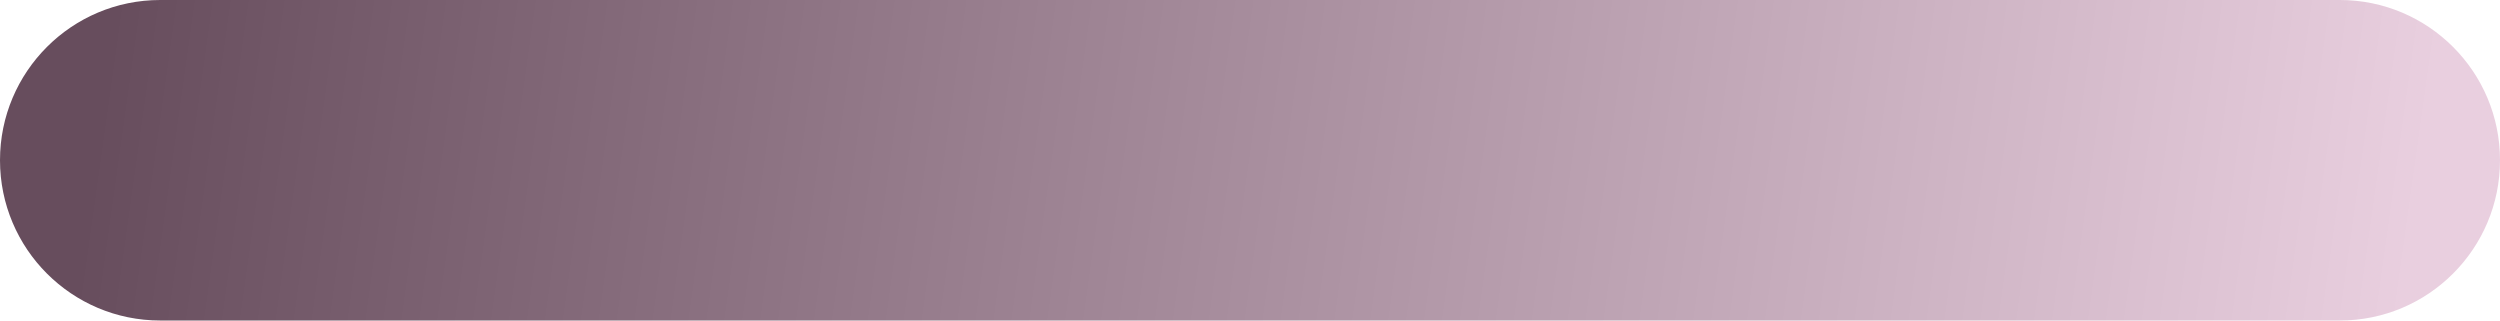
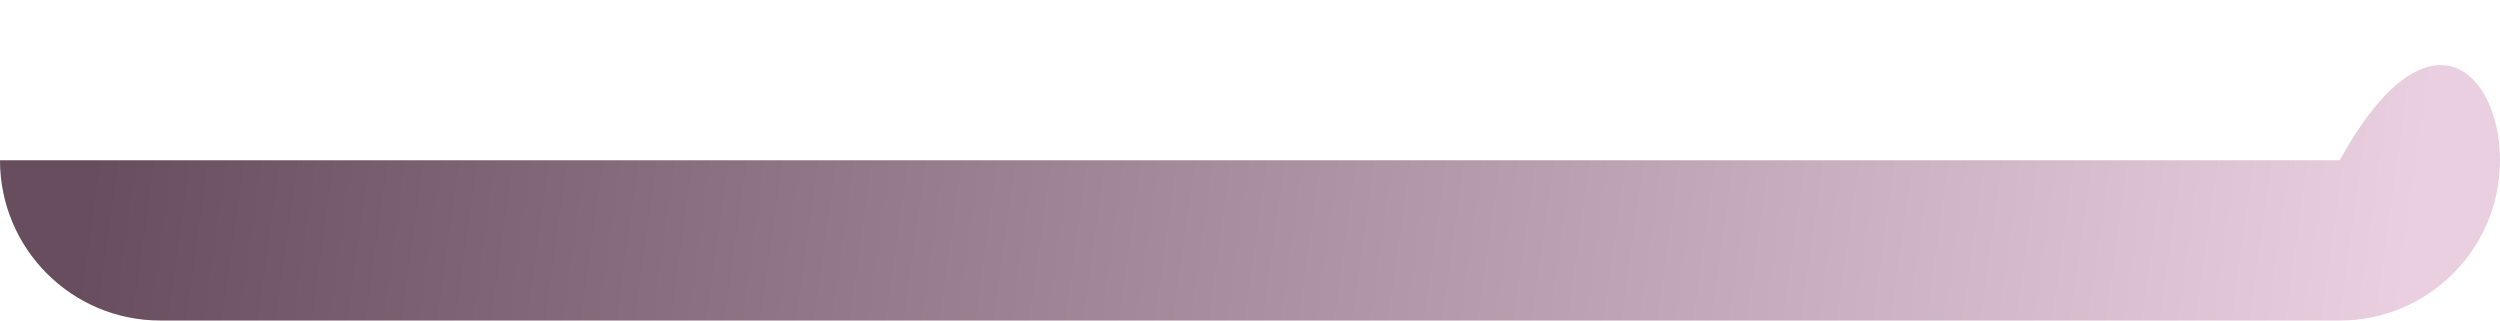
<svg xmlns="http://www.w3.org/2000/svg" width="2496" height="320" viewBox="0 0 2496 320" fill="none">
-   <path d="M0 160C0 71.634 71.635 0 160 0H2336C2424.37 0 2496 71.634 2496 160C2496 248.366 2424.37 320 2336 320H160C71.635 320 0 248.366 0 160Z" fill="url(#paint0_linear)" />
+   <path d="M0 160H2336C2424.37 0 2496 71.634 2496 160C2496 248.366 2424.37 320 2336 320H160C71.635 320 0 248.366 0 160Z" fill="url(#paint0_linear)" />
  <defs>
    <linearGradient id="paint0_linear" x1="114" y1="-0" x2="2398" y2="320" gradientUnits="userSpaceOnUse">
      <stop stop-color="#674D5D" />
      <stop offset="1" stop-color="#E9CFDF" />
    </linearGradient>
  </defs>
</svg>